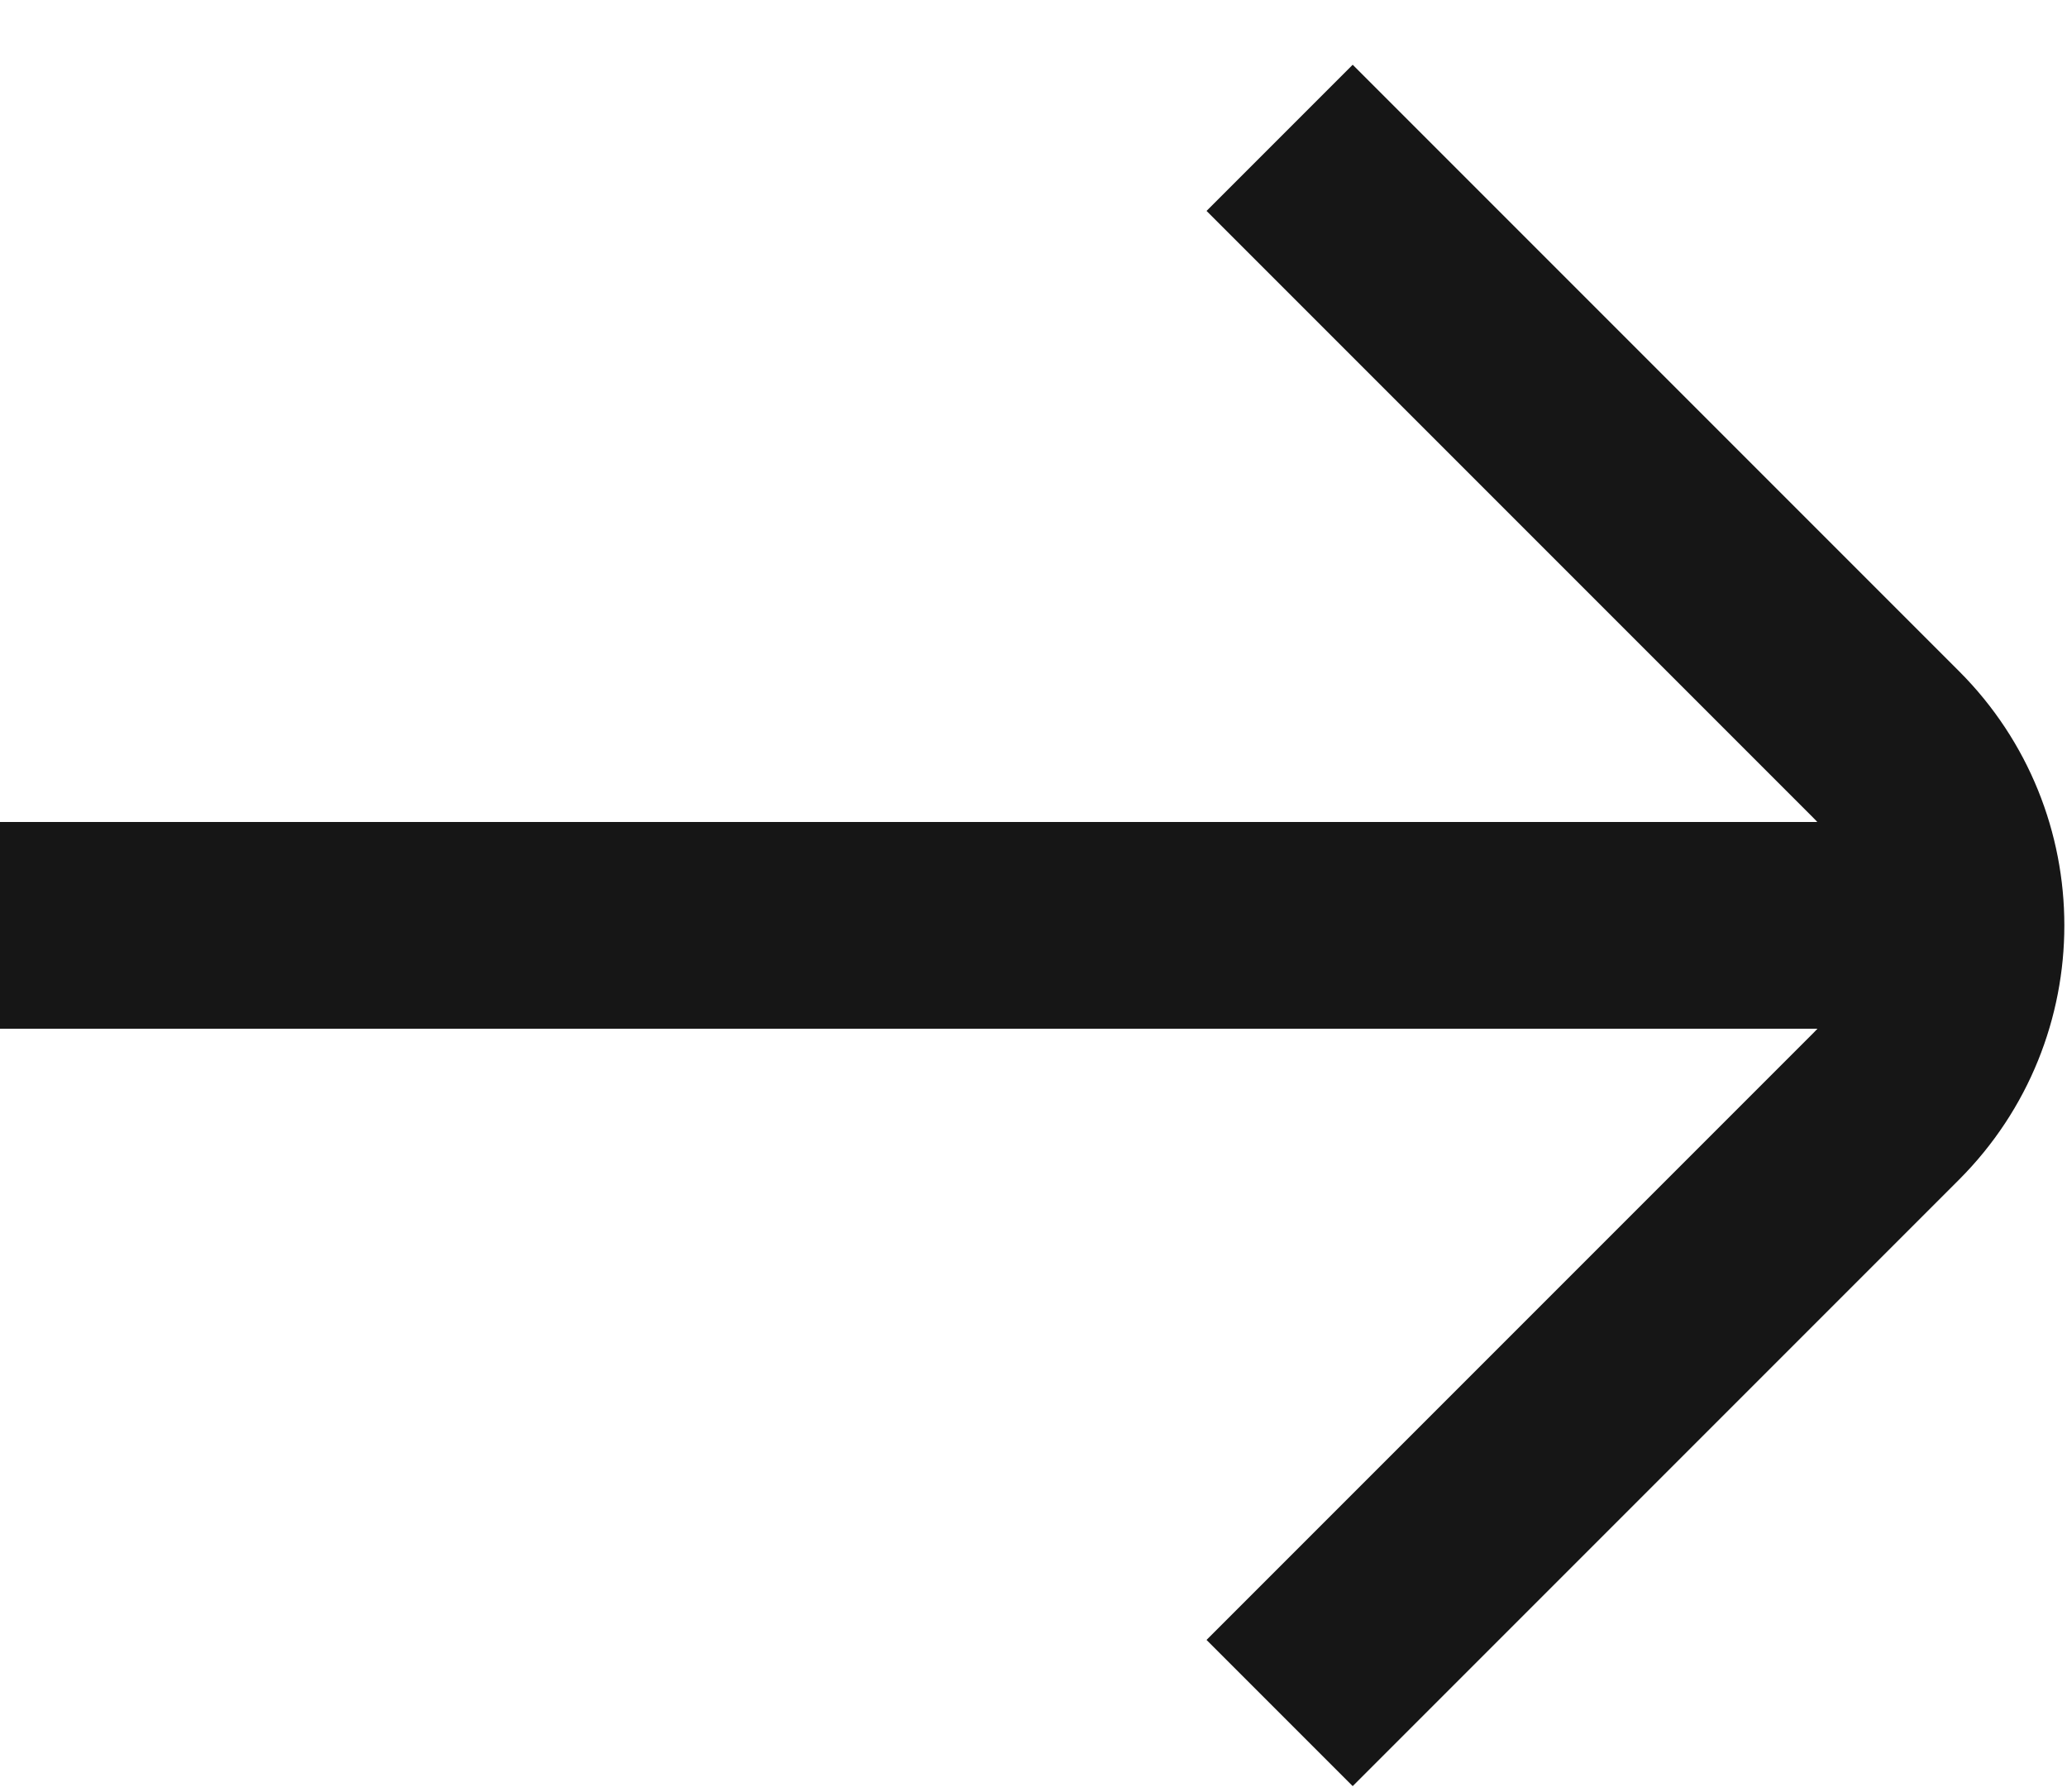
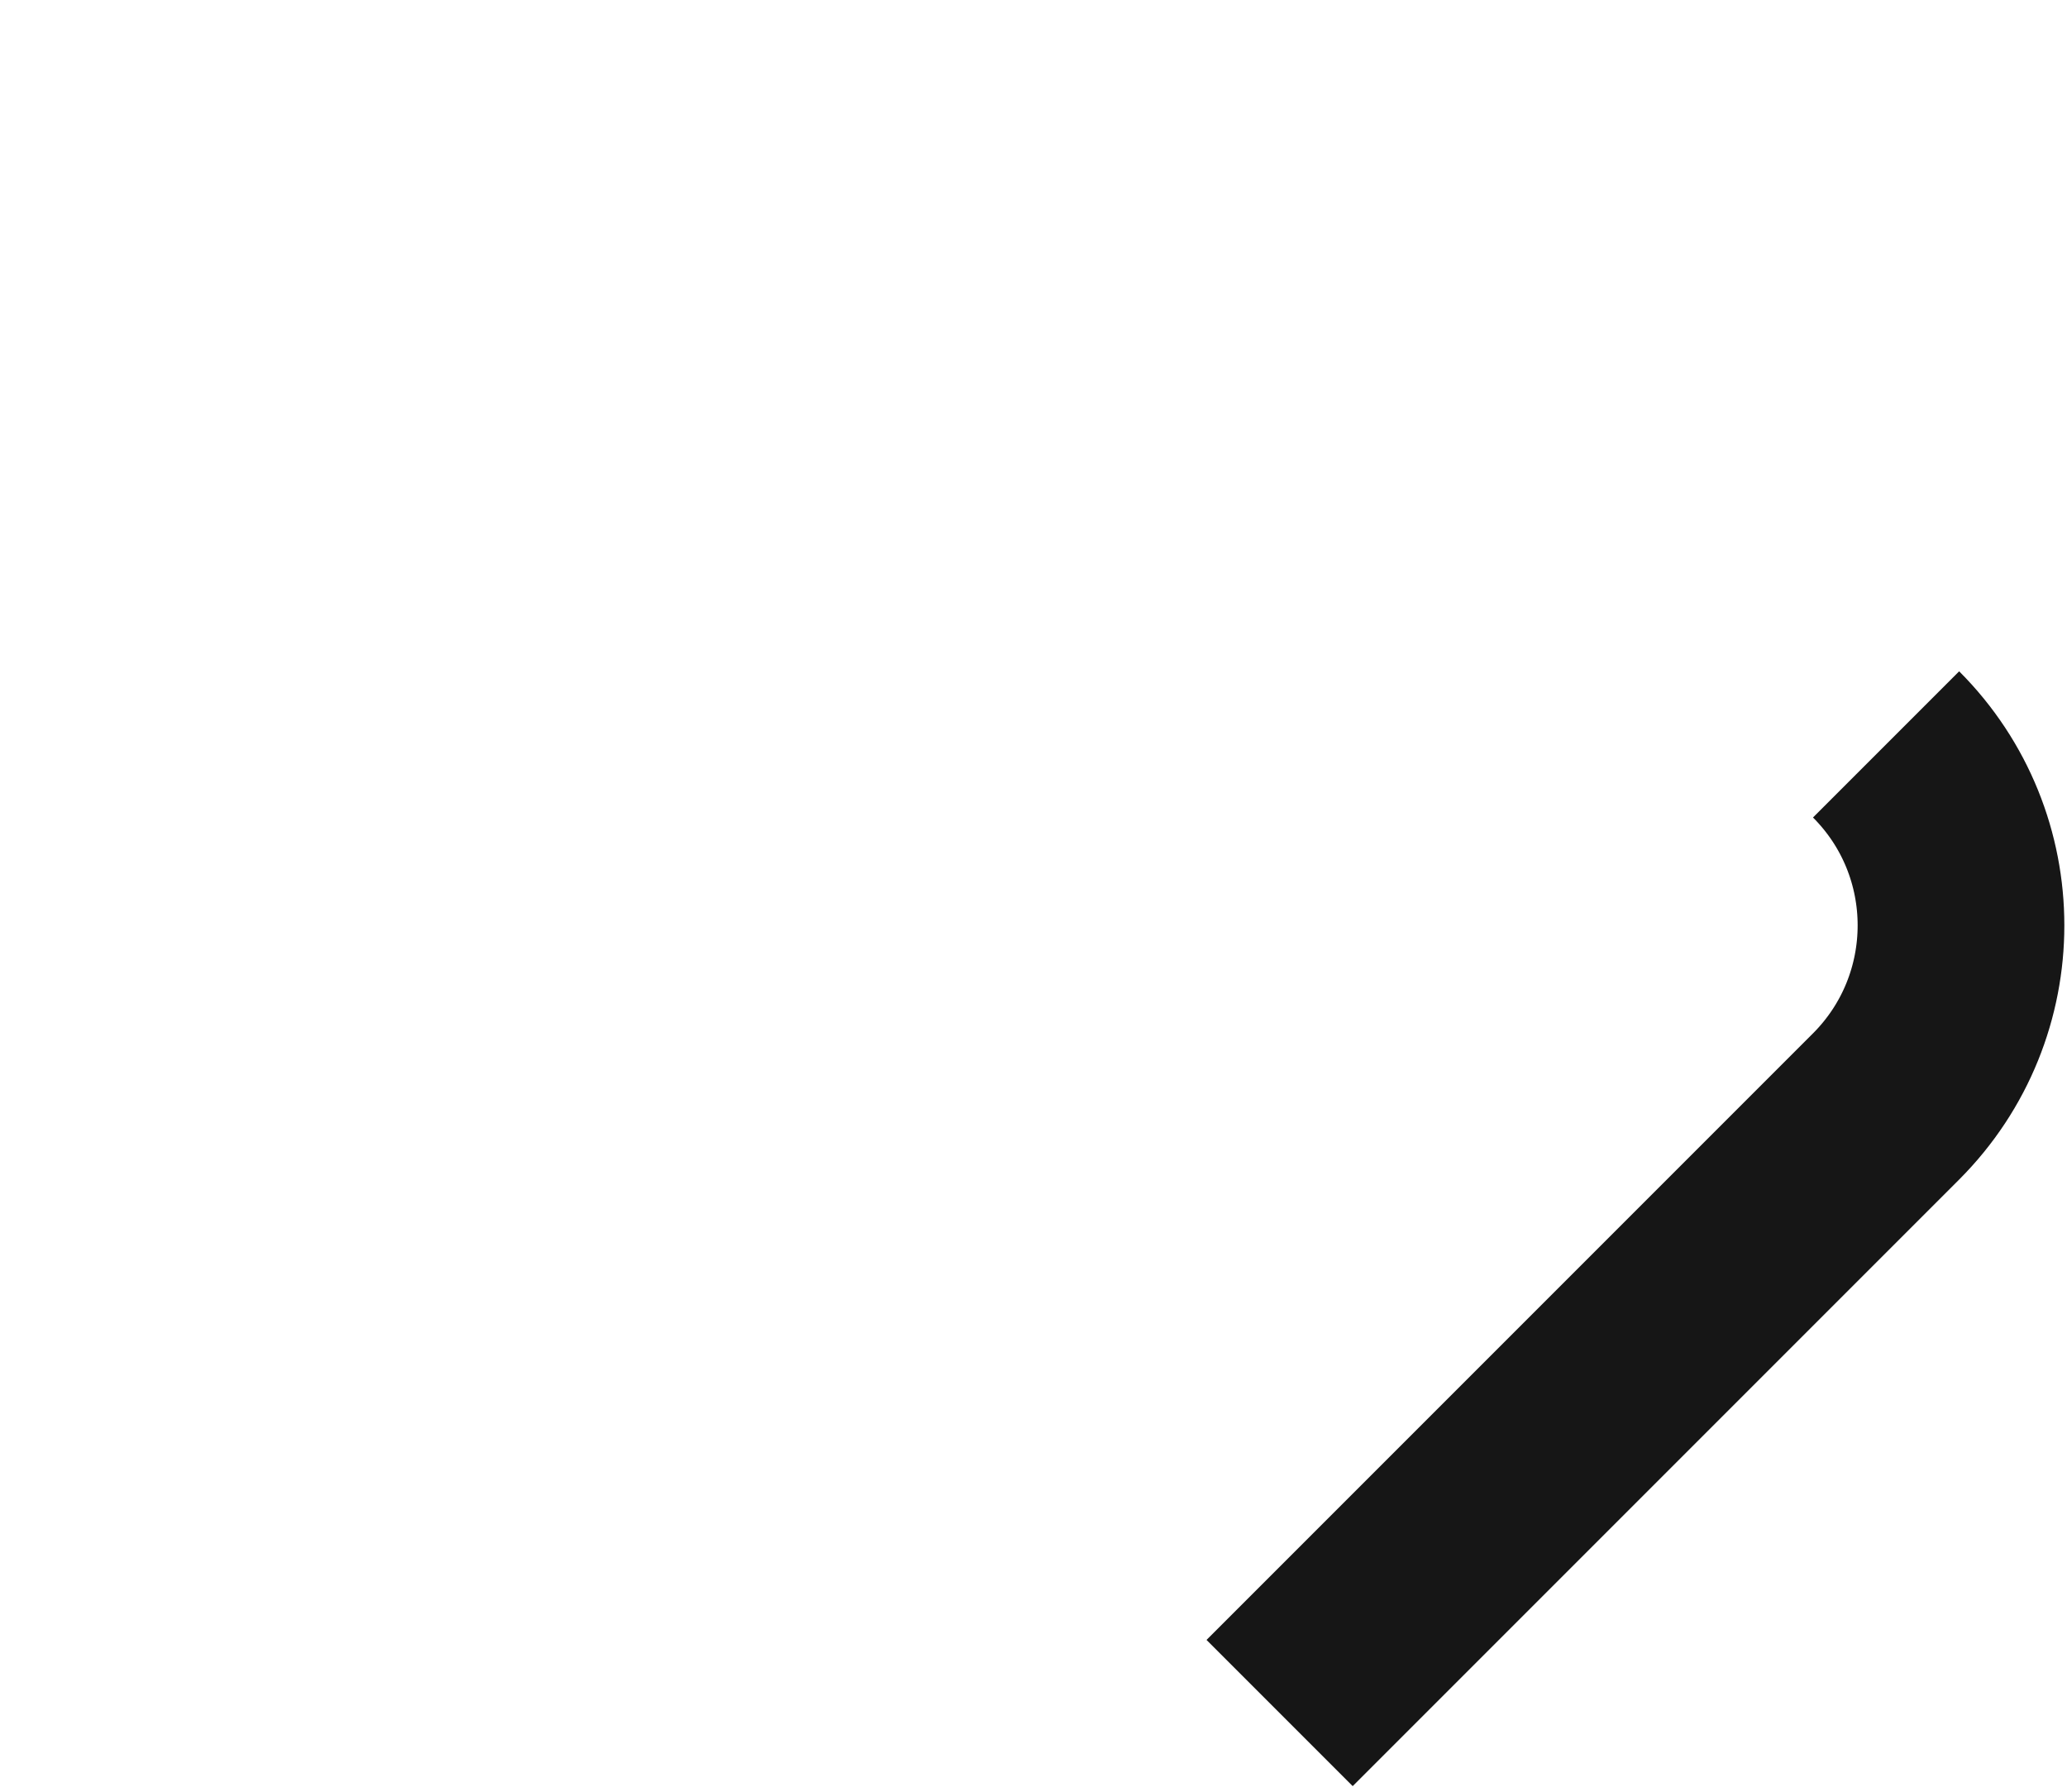
<svg xmlns="http://www.w3.org/2000/svg" width="15" height="13" viewBox="0 0 15 13" fill="none">
-   <path d="M9.286 12.429L13.687 8.028C14.412 7.302 14.412 6.126 13.687 5.401L9.286 1" stroke="#161616" stroke-width="1.5" />
-   <path d="M14.286 6.714L0 6.714" stroke="#161616" stroke-width="1.5" />
+   <path d="M9.286 12.429L13.687 8.028C14.412 7.302 14.412 6.126 13.687 5.401" stroke="#161616" stroke-width="1.5" />
</svg>